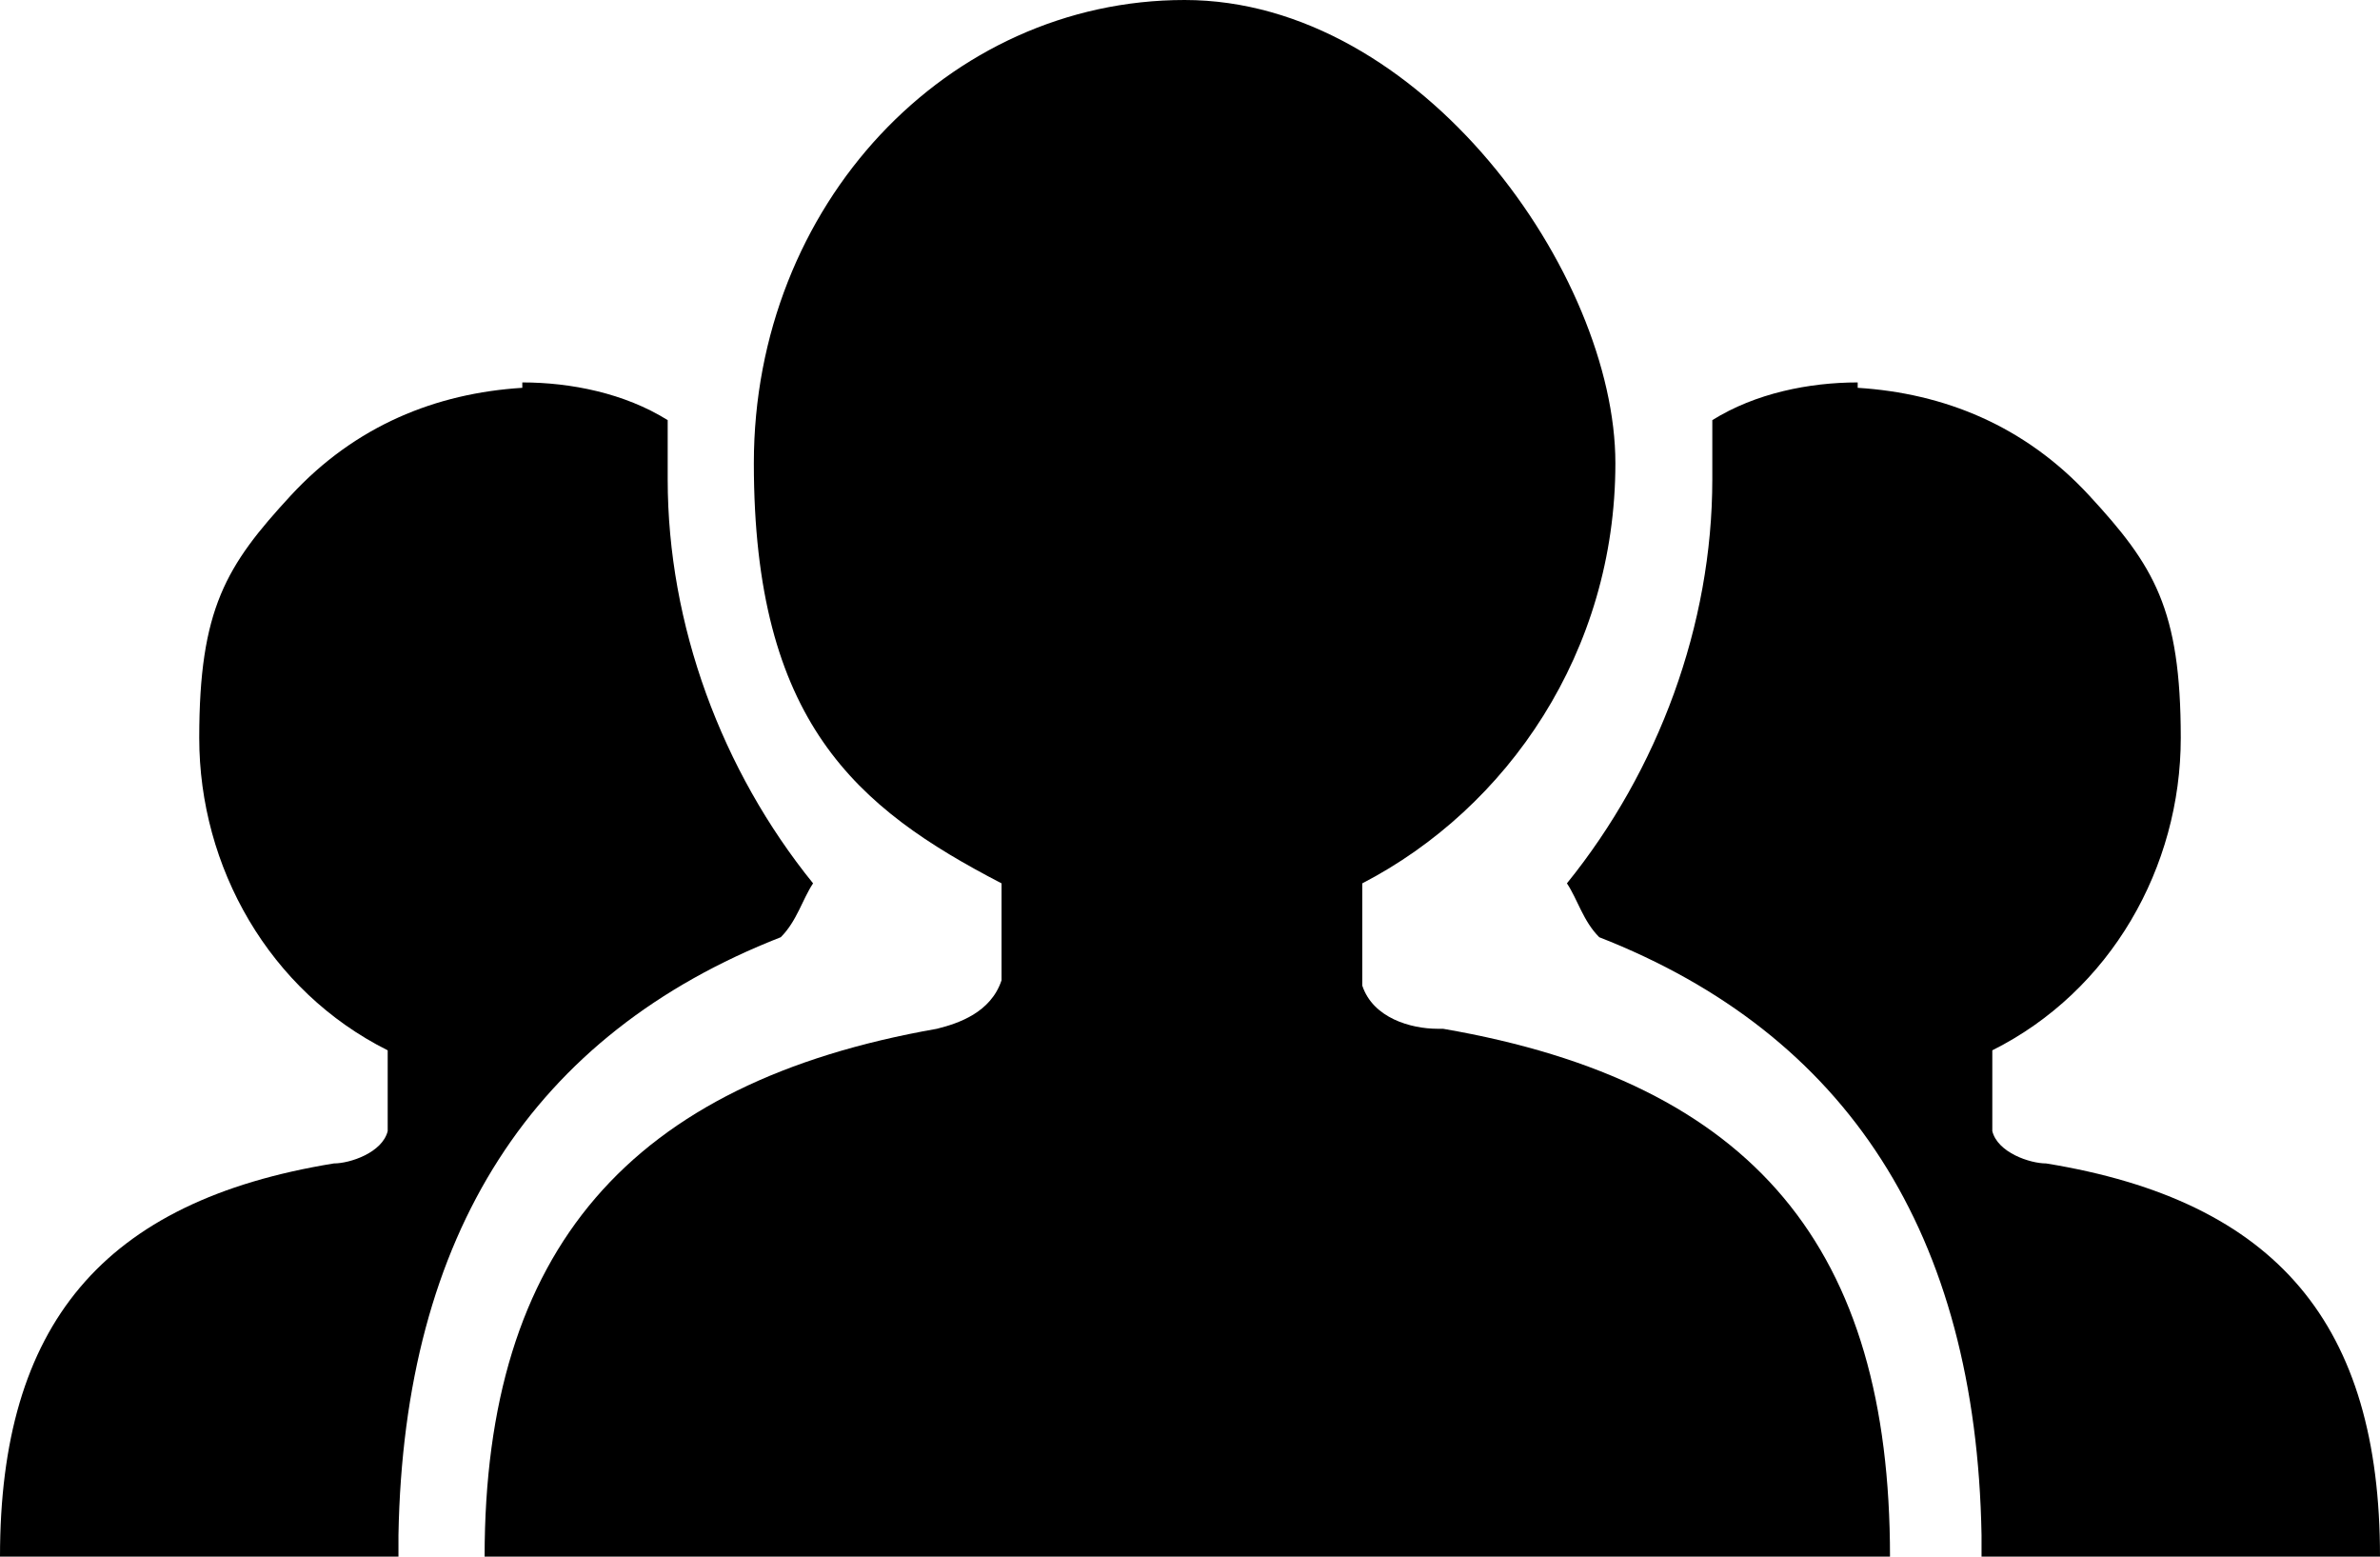
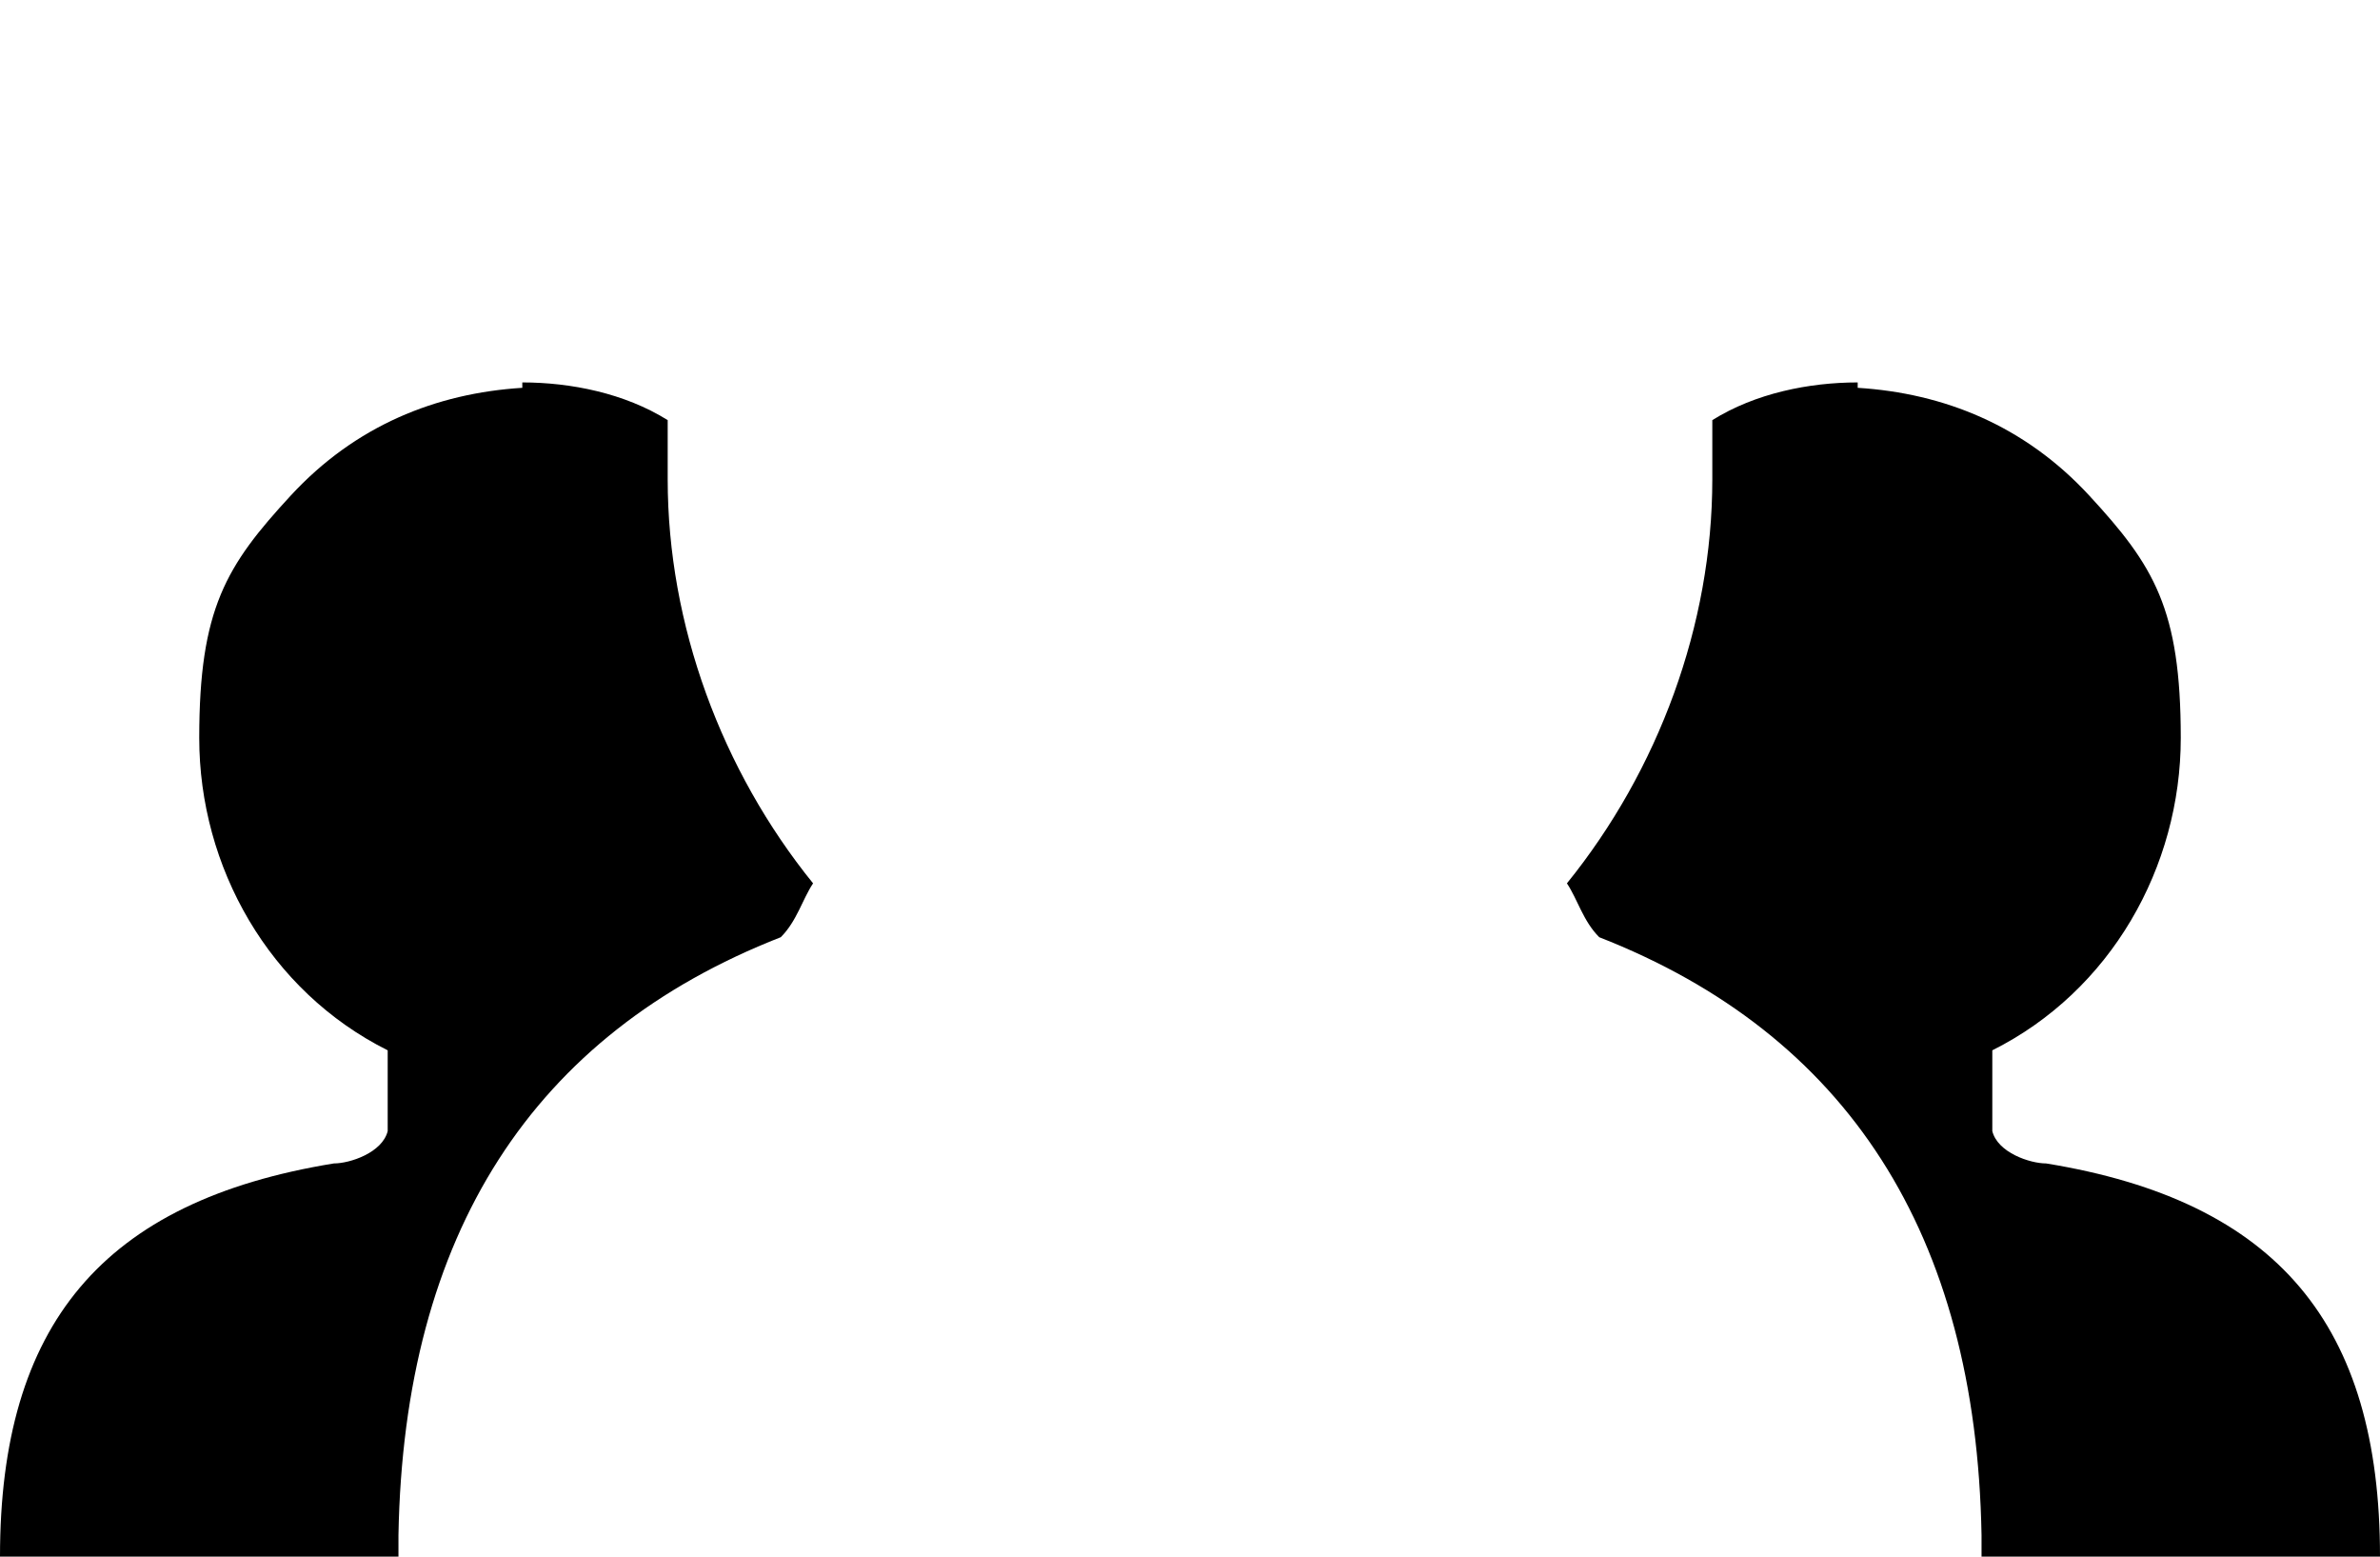
<svg xmlns="http://www.w3.org/2000/svg" id="Layer_1" version="1.1" viewBox="0 0 44.2 28.9">
  <defs>
    <style>
      .st0 {
        fill-rule: evenodd;
      }
    </style>
  </defs>
  <path class="st0" d="M9.7,7.1c.9,0,1.9.2,2.7.7v1.1c0,2.7,1,5.4,2.7,7.5-.2.3-.3.7-.6,1-4.6,1.8-7,5.5-7.1,11.1v.4H0c0-4.3,1.9-6.6,6.2-7.3.3,0,.9-.2,1-.6v-.2h0v-1.3c-2.2-1.1-3.5-3.4-3.5-5.8s.5-3.2,1.7-4.5,2.7-1.9,4.3-2h0ZM34.5,7.1c-.9,0-1.9.2-2.7.7v1.1c0,2.7-1,5.4-2.7,7.5.2.3.3.7.6,1,4.6,1.8,7,5.5,7.1,11.1v.4h7.4c0-4.3-1.9-6.6-6.2-7.3-.3,0-.9-.2-1-.6v-.2h0v-1.3c2.2-1.1,3.5-3.4,3.5-5.8s-.5-3.2-1.7-4.5-2.7-1.9-4.3-2h0Z" />
  <g id="ps-icon:person">
-     <path class="st0" d="M26.7,19.1c-.5,0-1.2-.2-1.4-.8,0,0,0-.2,0-.3v-1.6c2.7-1.4,4.7-4.3,4.7-7.8S26.4,0,22,0s-8,3.8-8,8.6,1.9,6.4,4.6,7.8v1.6c0,0,0,.2,0,.2-.2.6-.8.8-1.2.9-5.7,1-8.4,4.1-8.4,9.8h26.1c0-5.7-2.5-8.8-8.3-9.8" />
-   </g>
+     </g>
</svg>